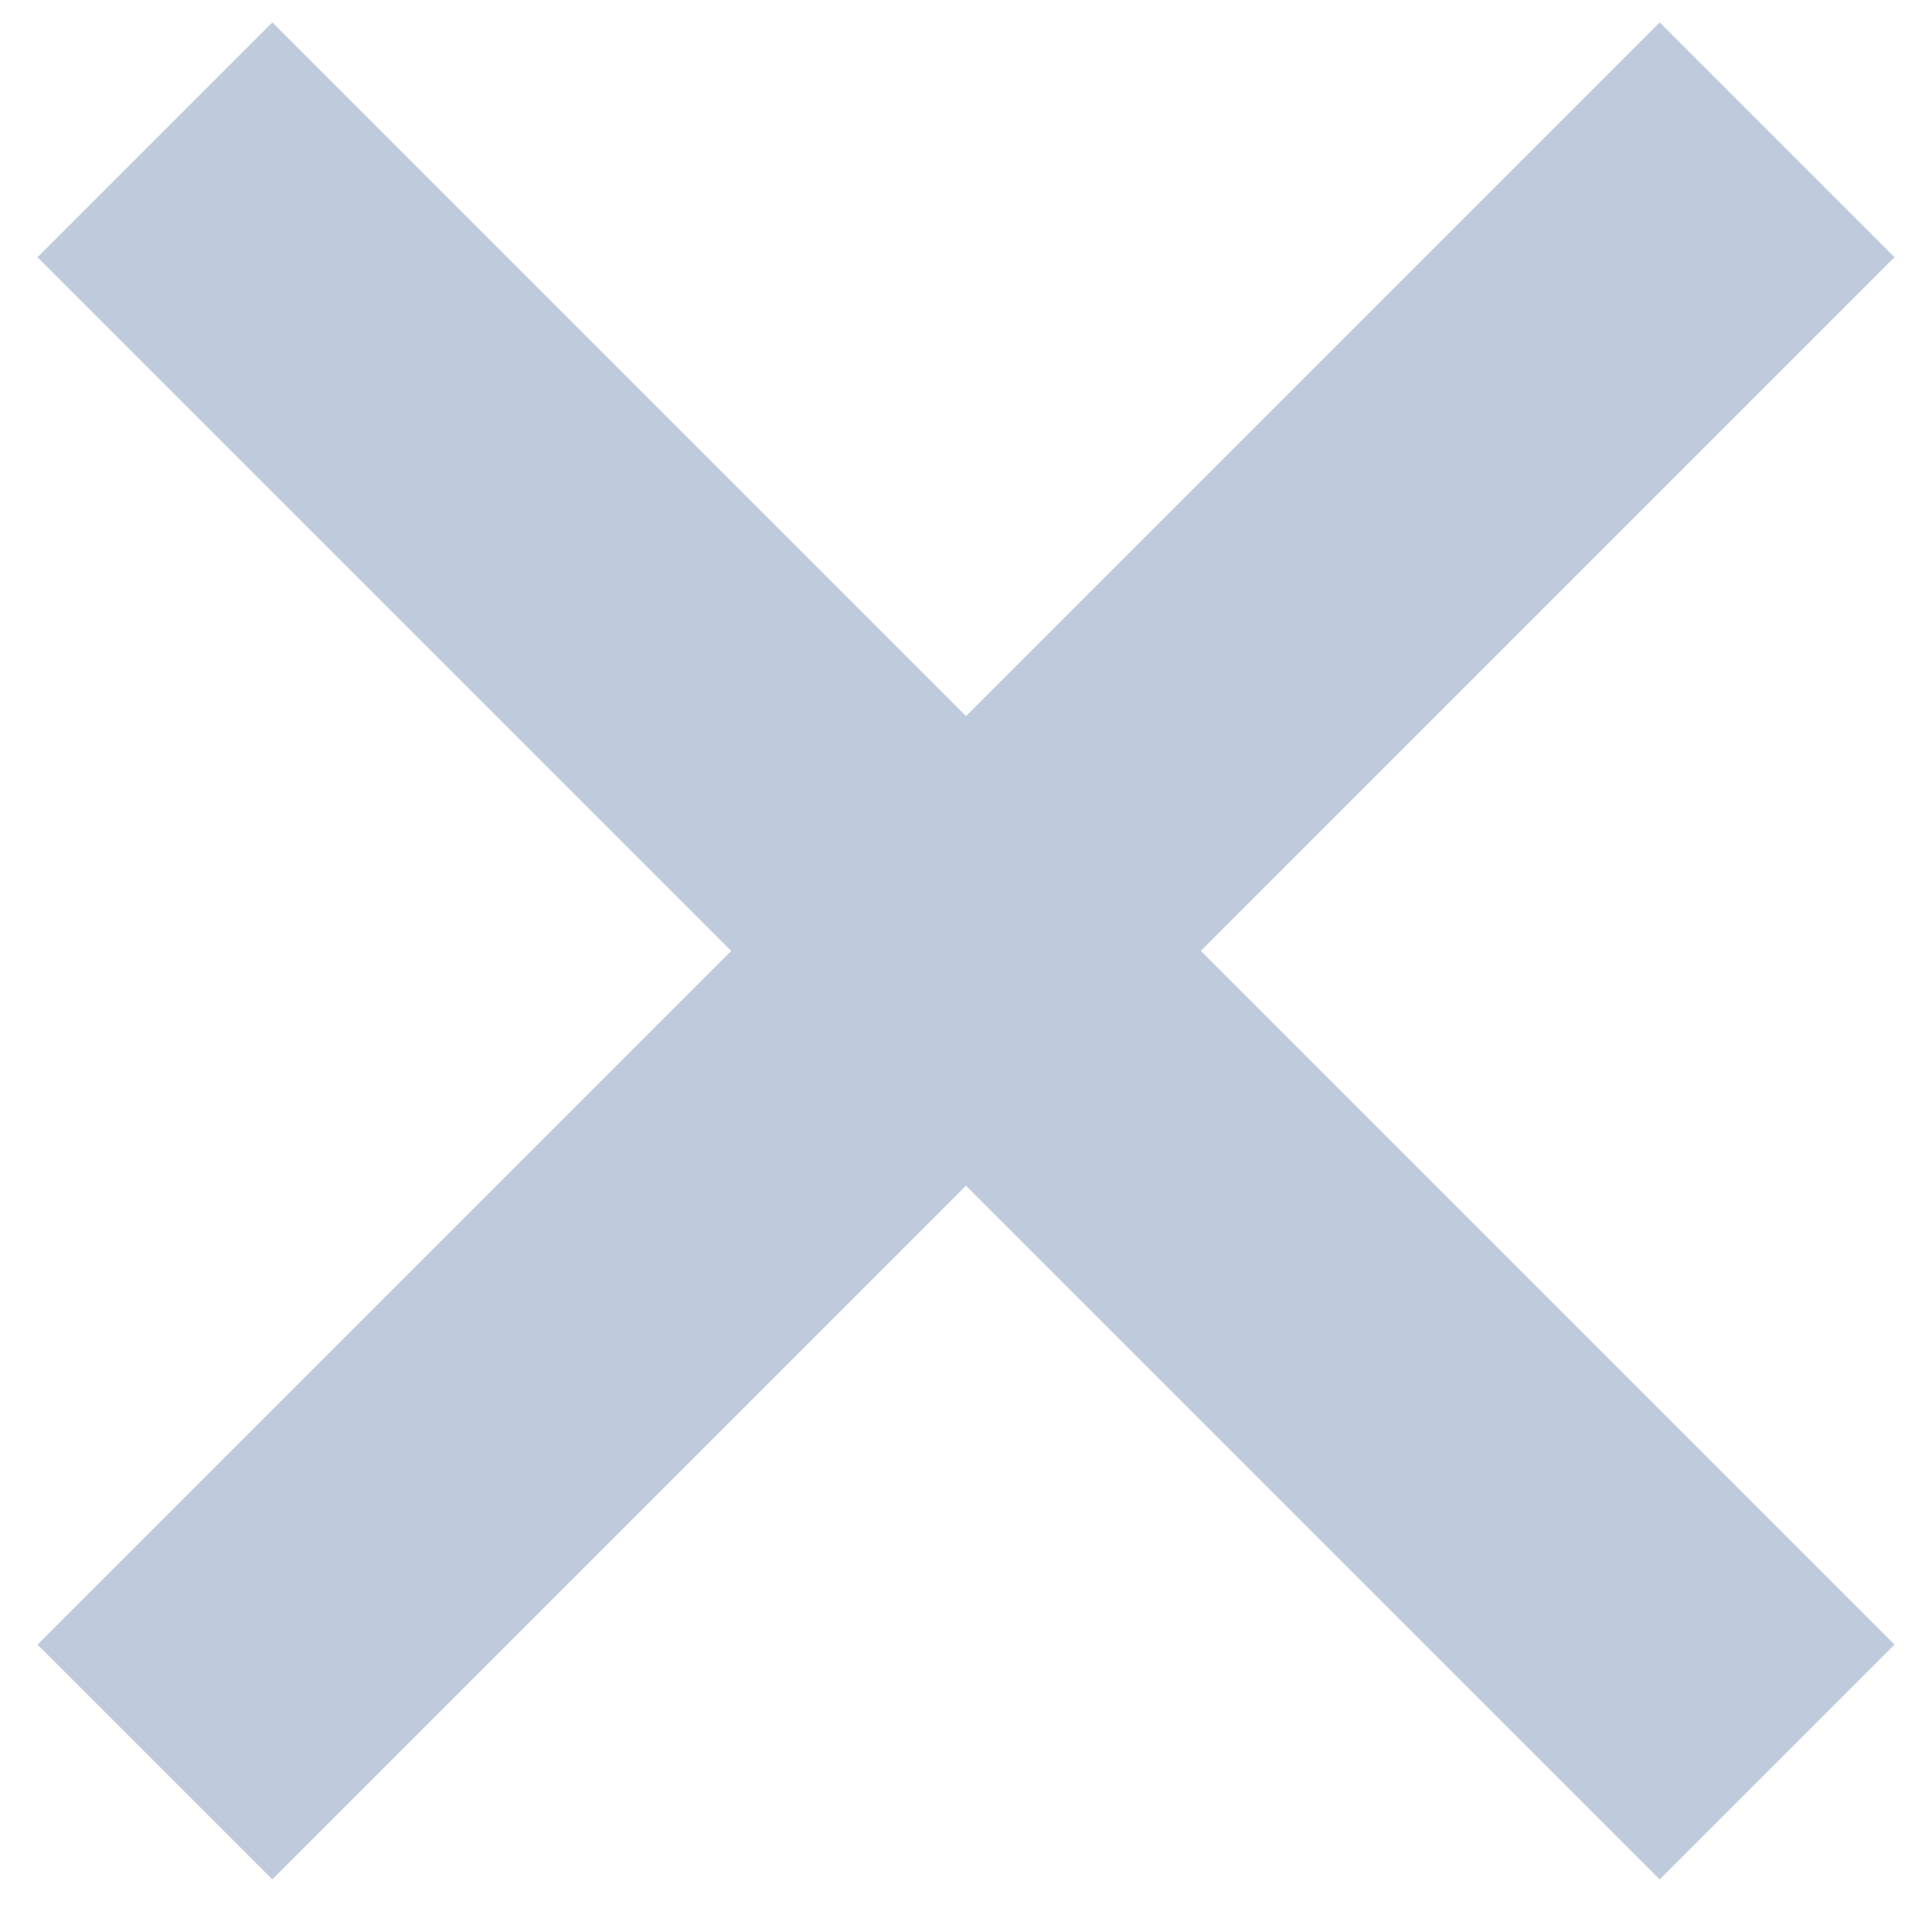
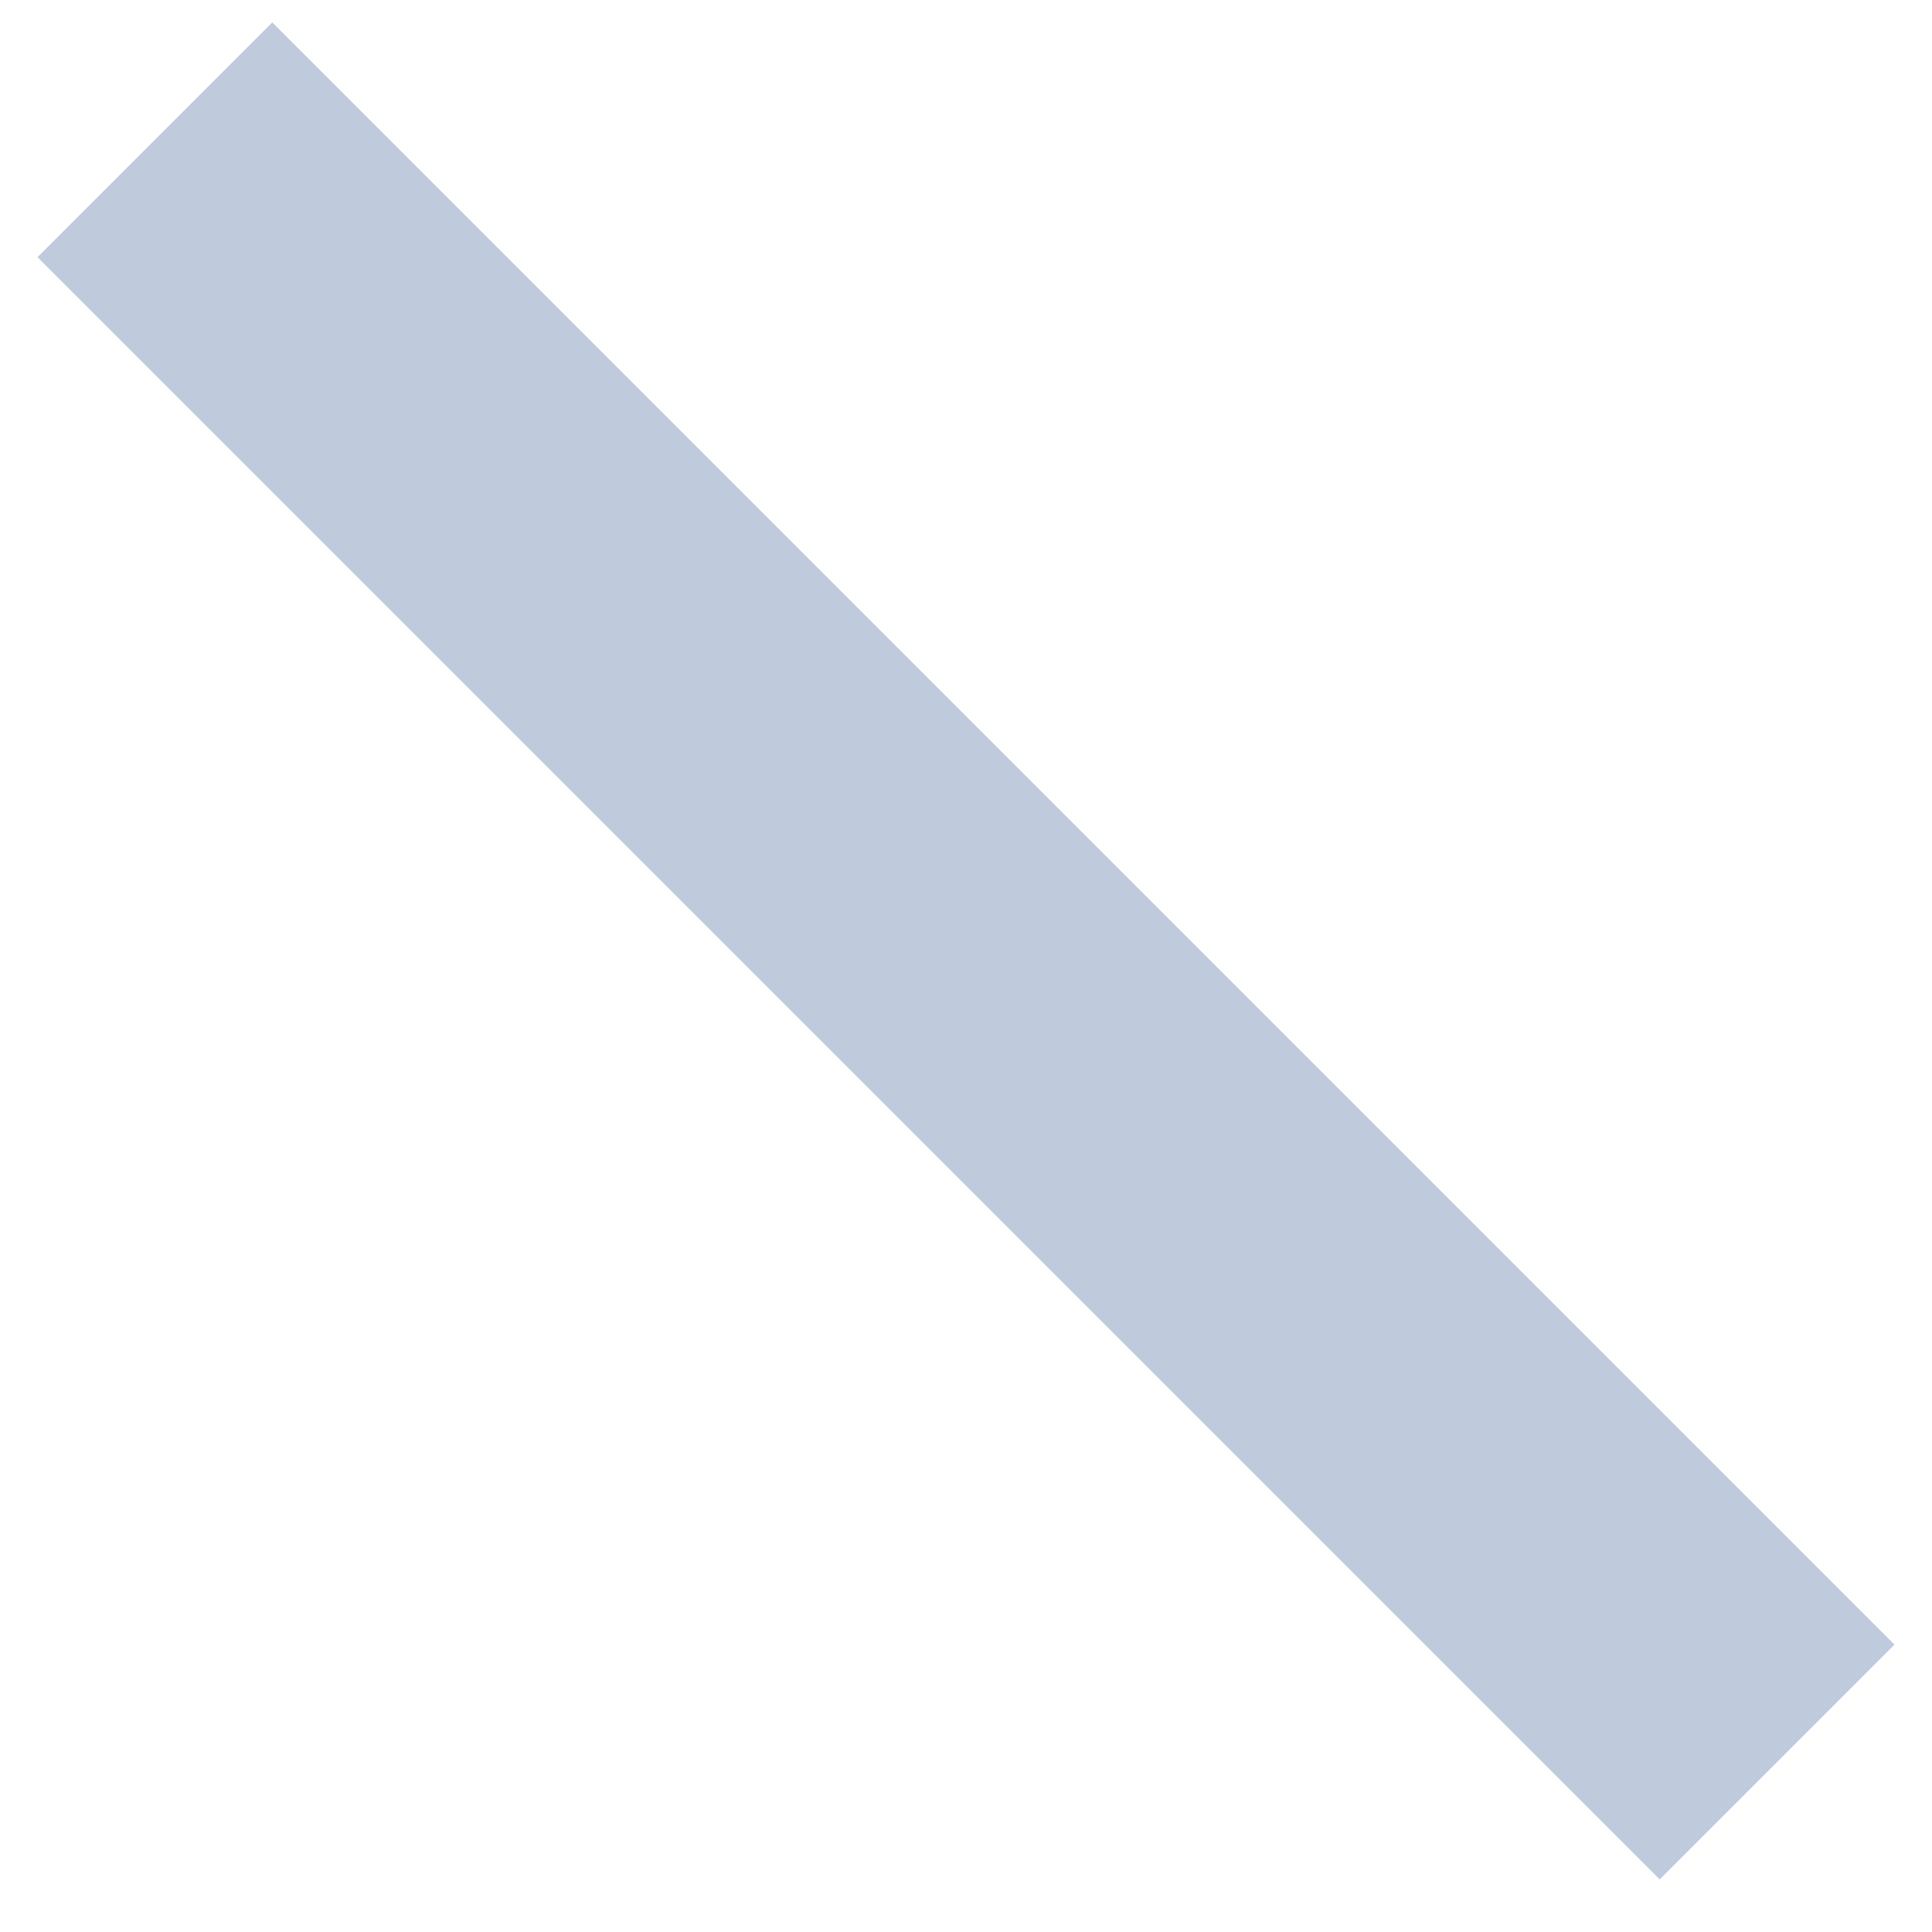
<svg xmlns="http://www.w3.org/2000/svg" width="15px" height="15px" viewBox="0 0 15 15" version="1.1">
  <g id="Symbols" stroke="none" stroke-width="1" fill="none" fill-rule="evenodd">
    <g id="Group-5" fill="#BFCBDD">
      <polygon id="Rectangle-240" points="0.291 1.997 12.886 14.592 14.709 12.769 2.114 0.174" />
-       <polygon id="Rectangle-240" points="12.886 0.174 0.291 12.769 2.114 14.592 14.709 1.997" />
    </g>
  </g>
</svg>